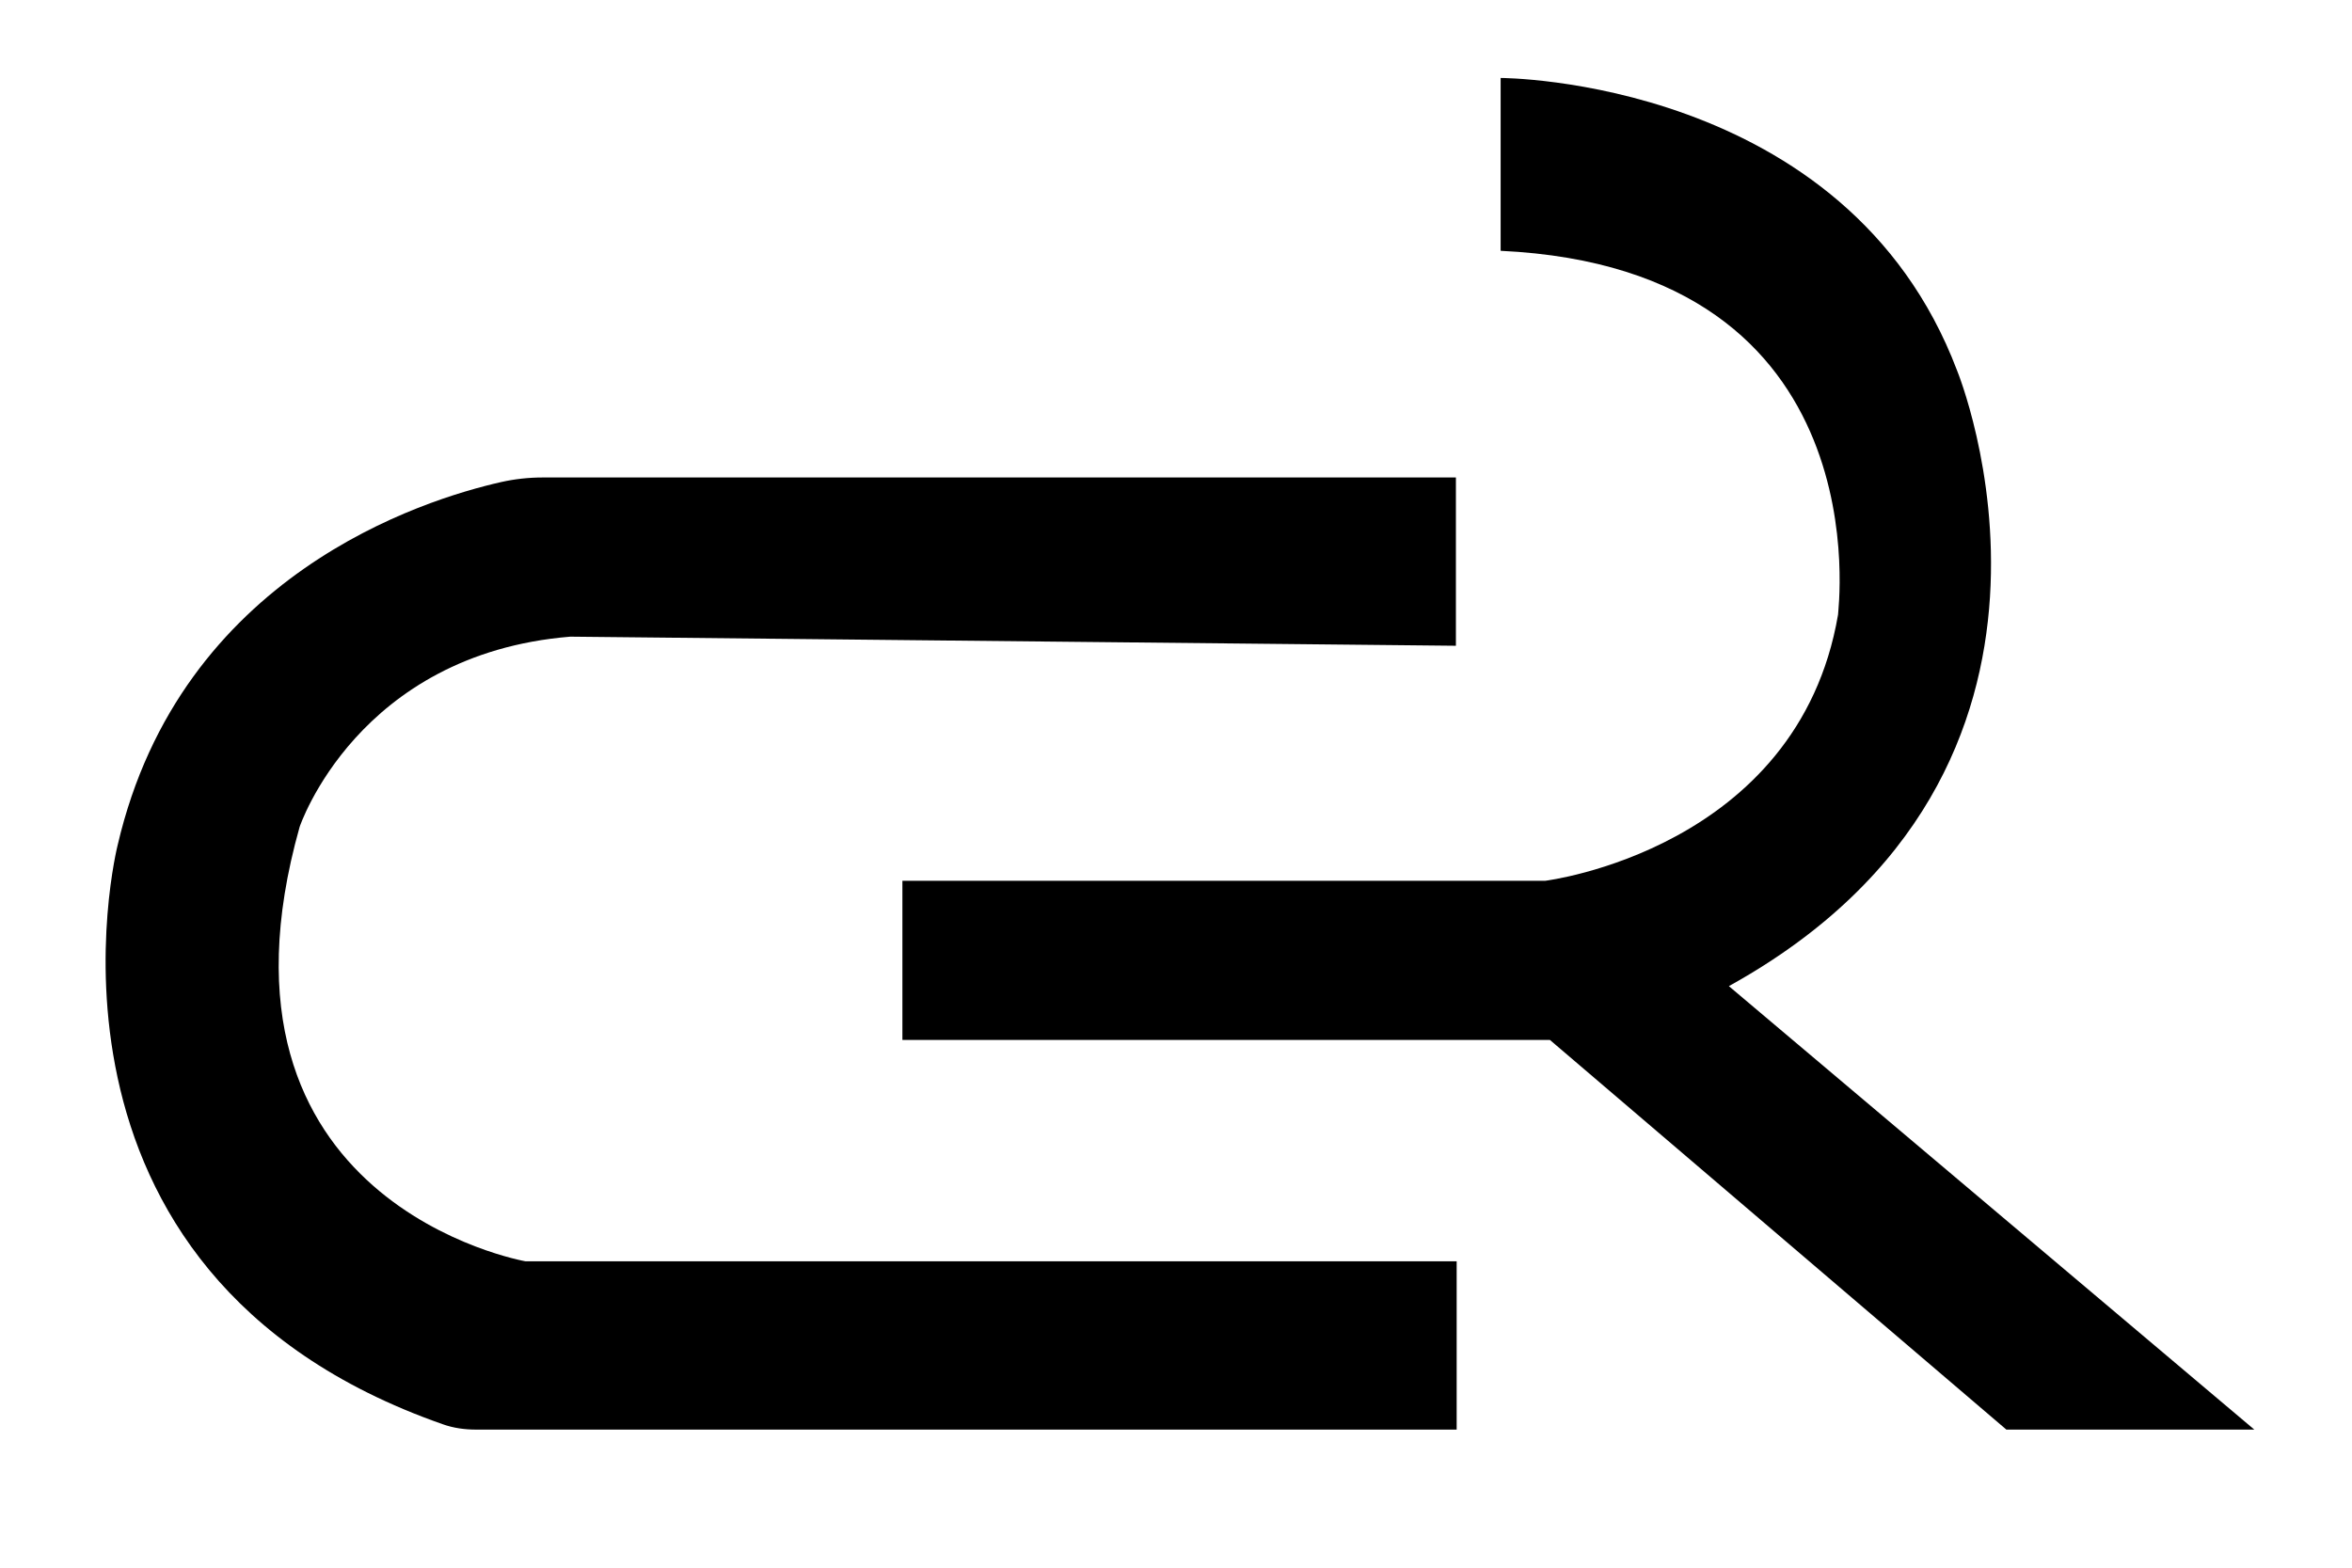
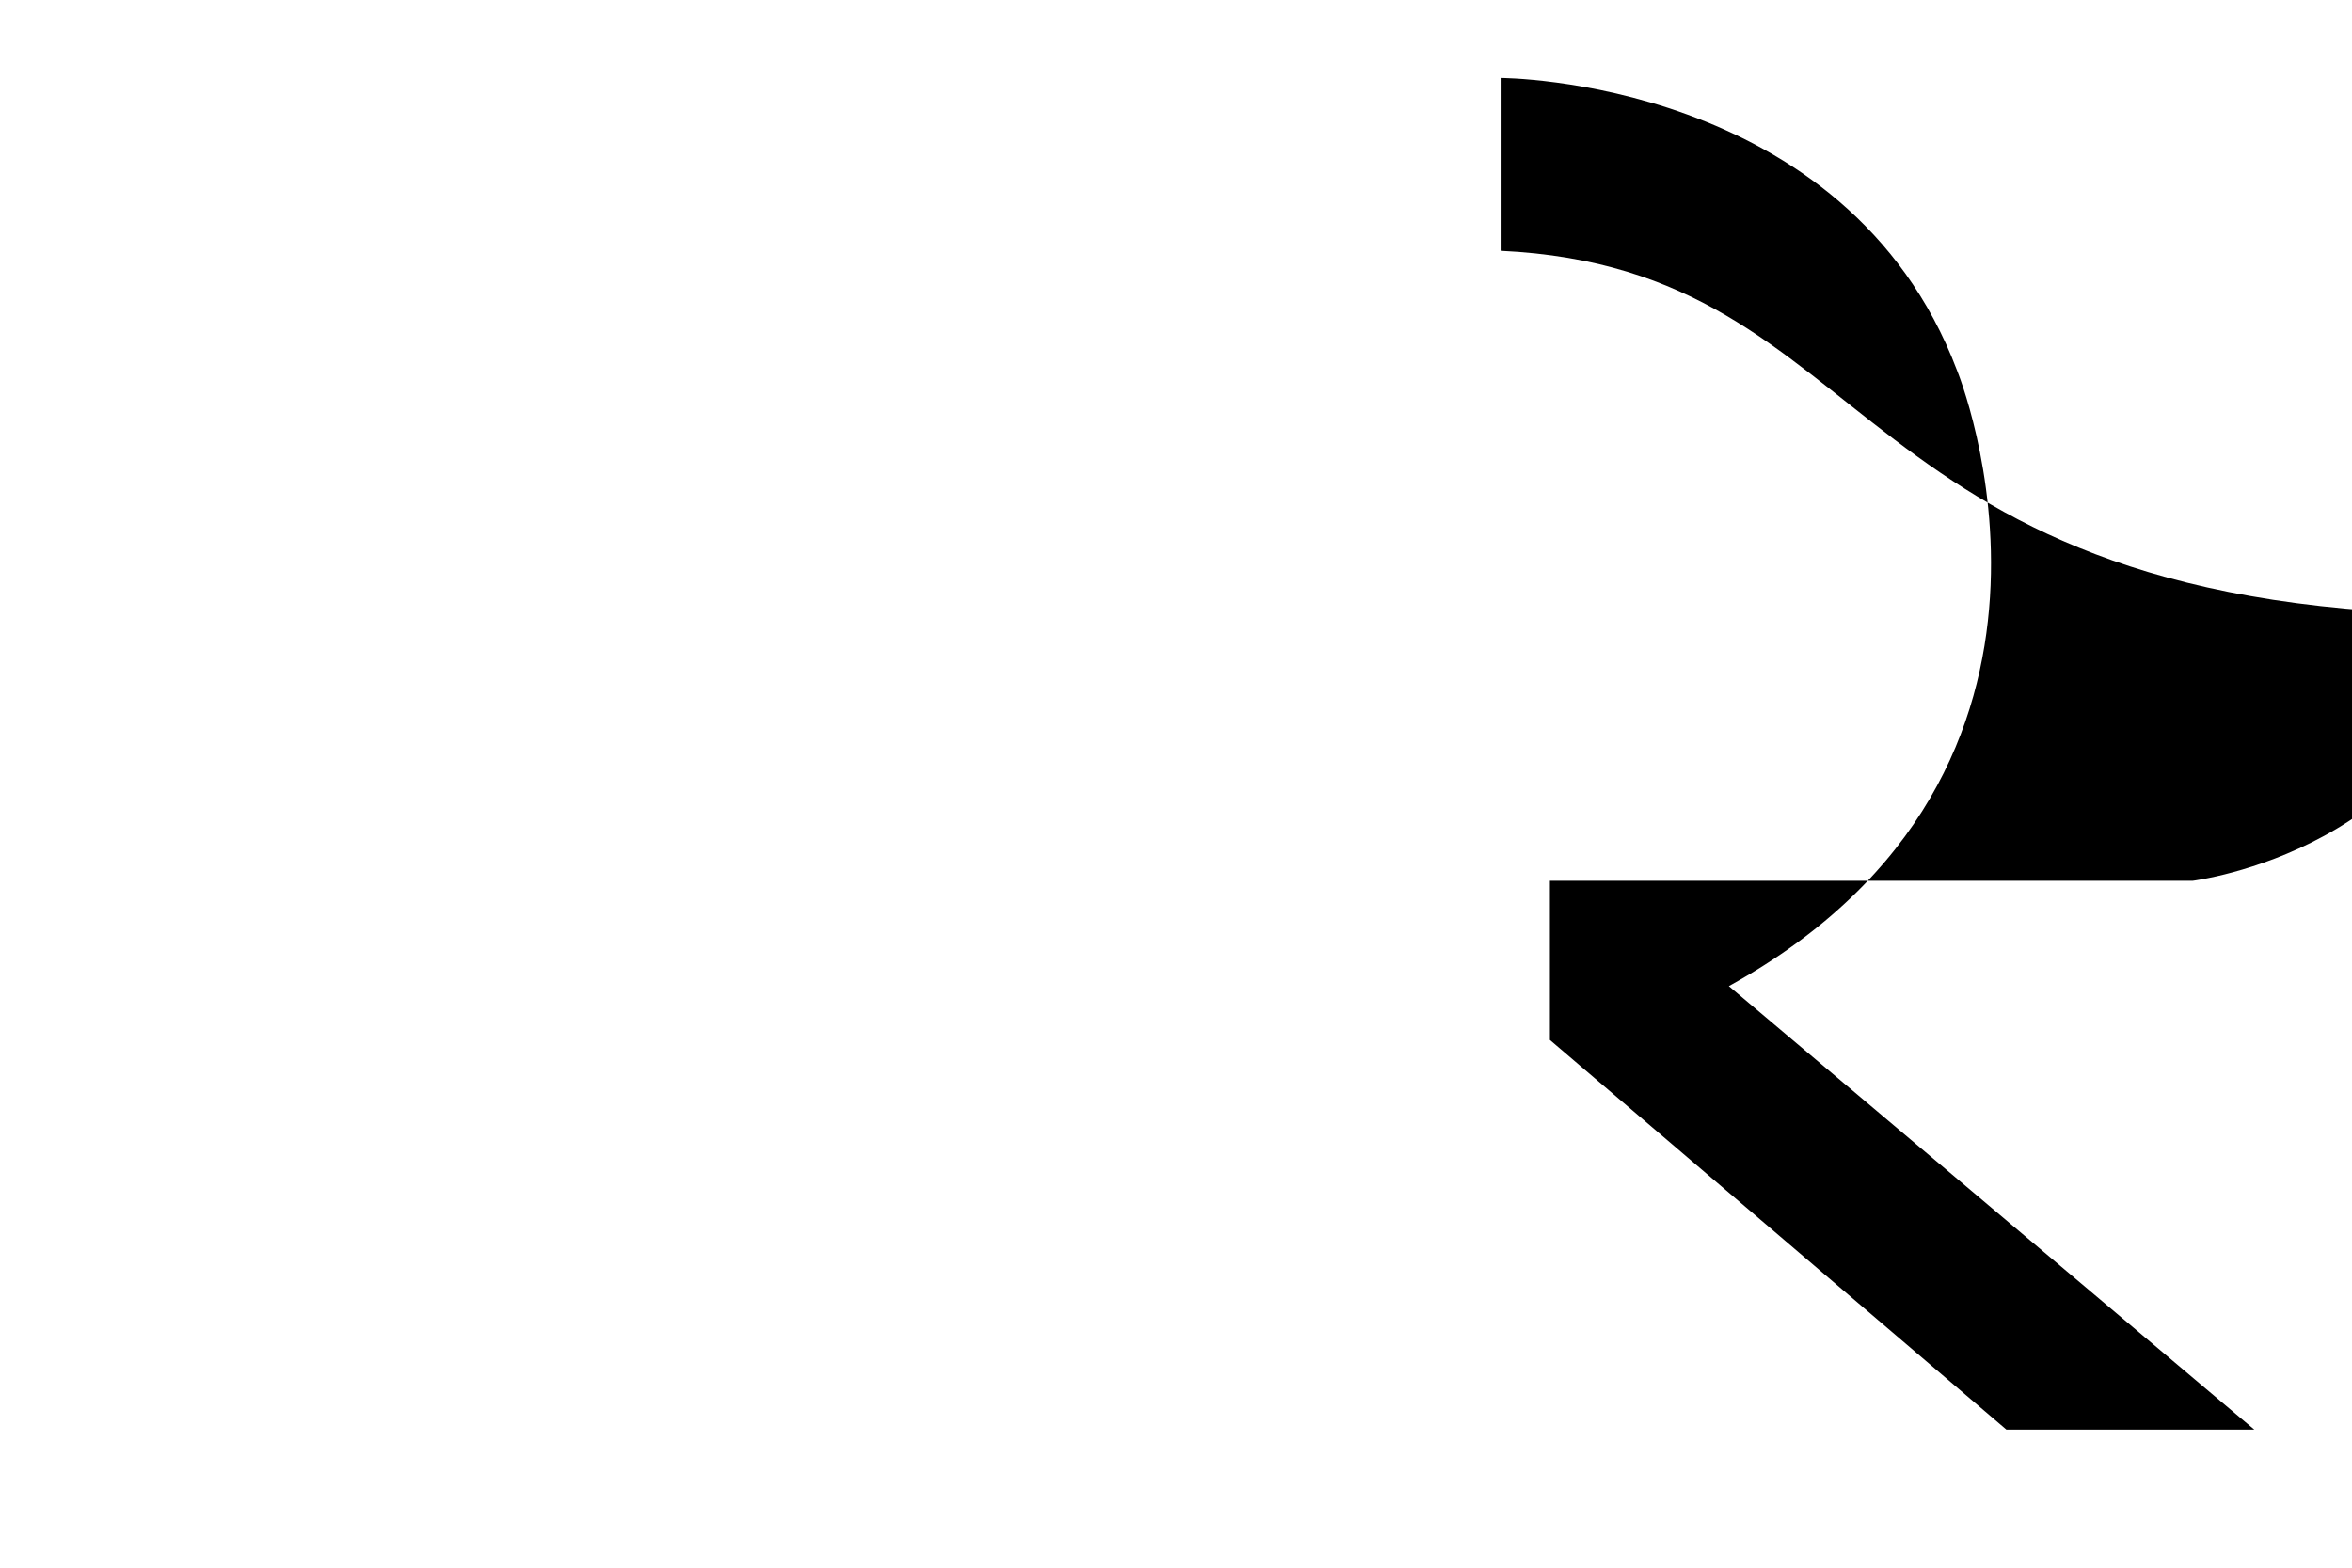
<svg xmlns="http://www.w3.org/2000/svg" height="206.881" width="310.2" version="1.1" id="Layer_1" x="0px" y="0px" viewBox="519.984 250.115 310.2 206.881" style="max-height: 500px" xml:space="preserve">
  <g>
-     <path d="M717.9,283.2v-22.8c0,0,45.6,0,60.2,38.6c0,0,21.6,52.6-30.1,81.2l69.3,58.5h-32.7l-60.2-51.4H639v-21h84.8   c0,0,33.3-4.1,38.6-35.1C762.3,331.2,768.7,285.6,717.9,283.2z" />
-     <path d="M712,335.3v-22.2H591.6c-1.9,0-3.7,0.2-5.5,0.6c-10.2,2.3-42.3,12.2-50.6,47.9c0,0-14.3,56.4,42.9,76.4   c1.4,0.5,2.9,0.7,4.4,0.7l129.3,0v-22.2H589.3c0,0-43.8-7.6-29.8-57.3c0,0,7.6-22.8,35.7-25.1L712,335.3z" />
+     <path d="M717.9,283.2v-22.8c0,0,45.6,0,60.2,38.6c0,0,21.6,52.6-30.1,81.2l69.3,58.5h-32.7l-60.2-51.4v-21h84.8   c0,0,33.3-4.1,38.6-35.1C762.3,331.2,768.7,285.6,717.9,283.2z" />
  </g>
</svg>